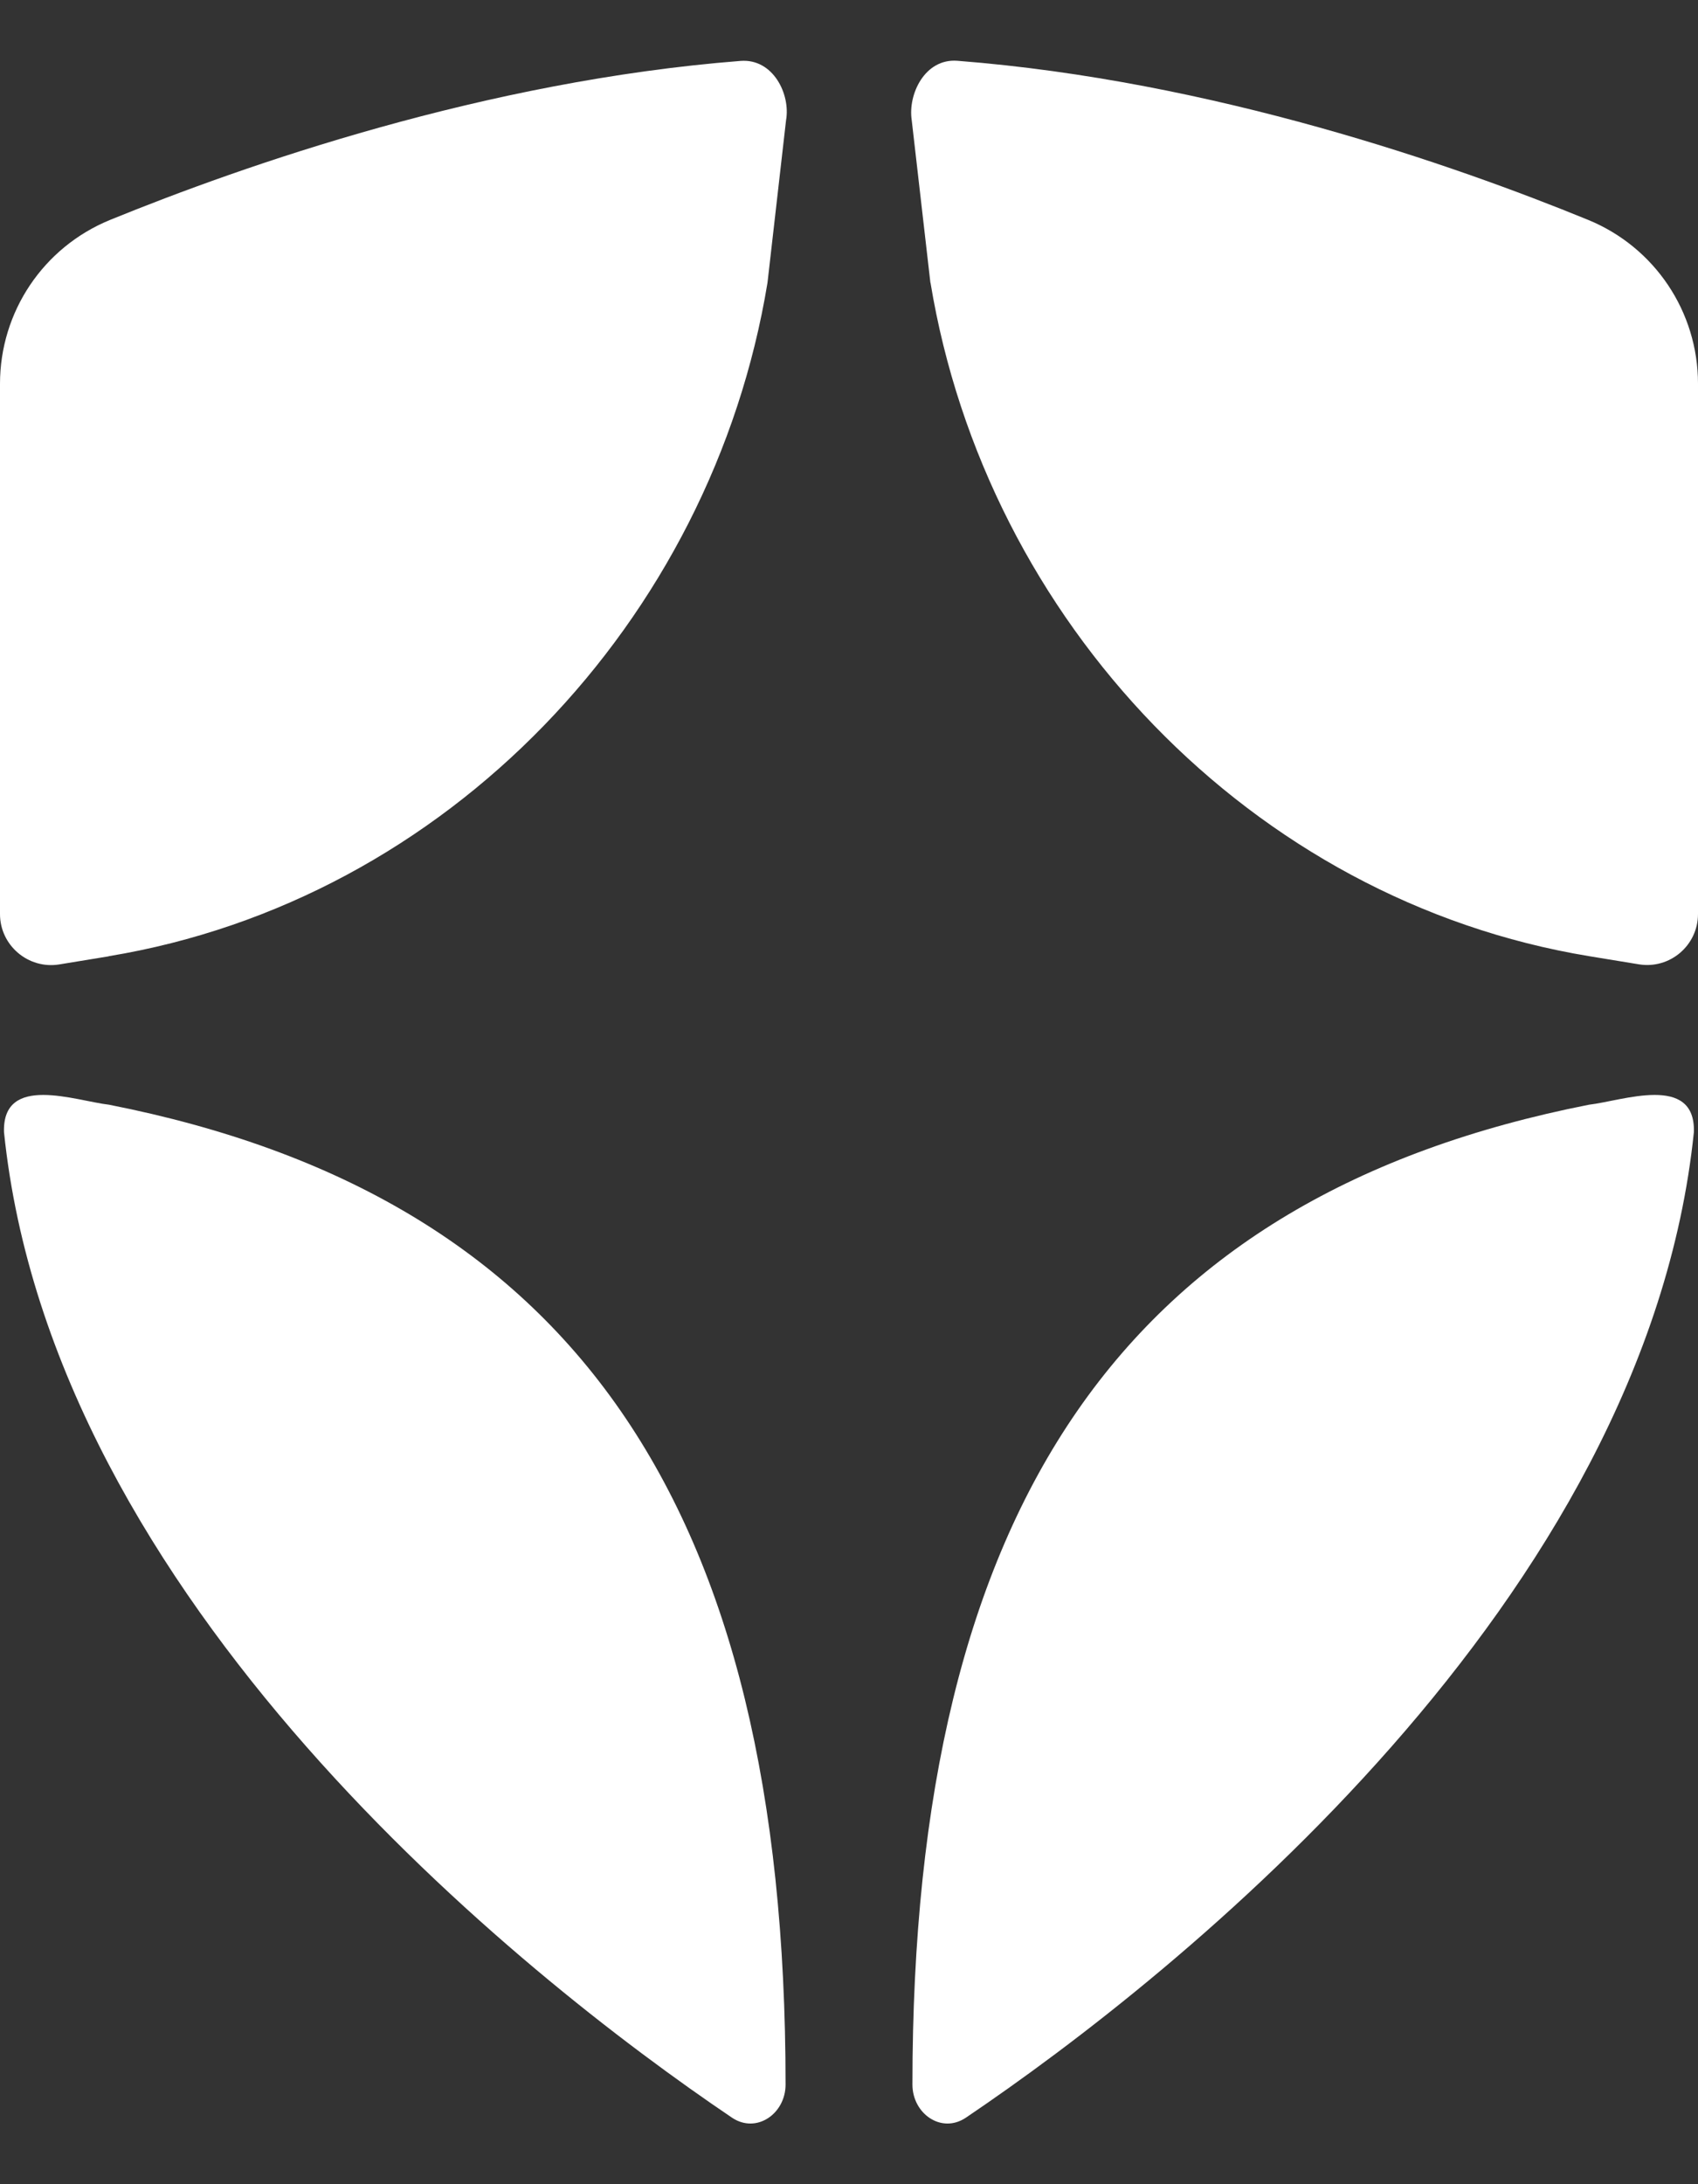
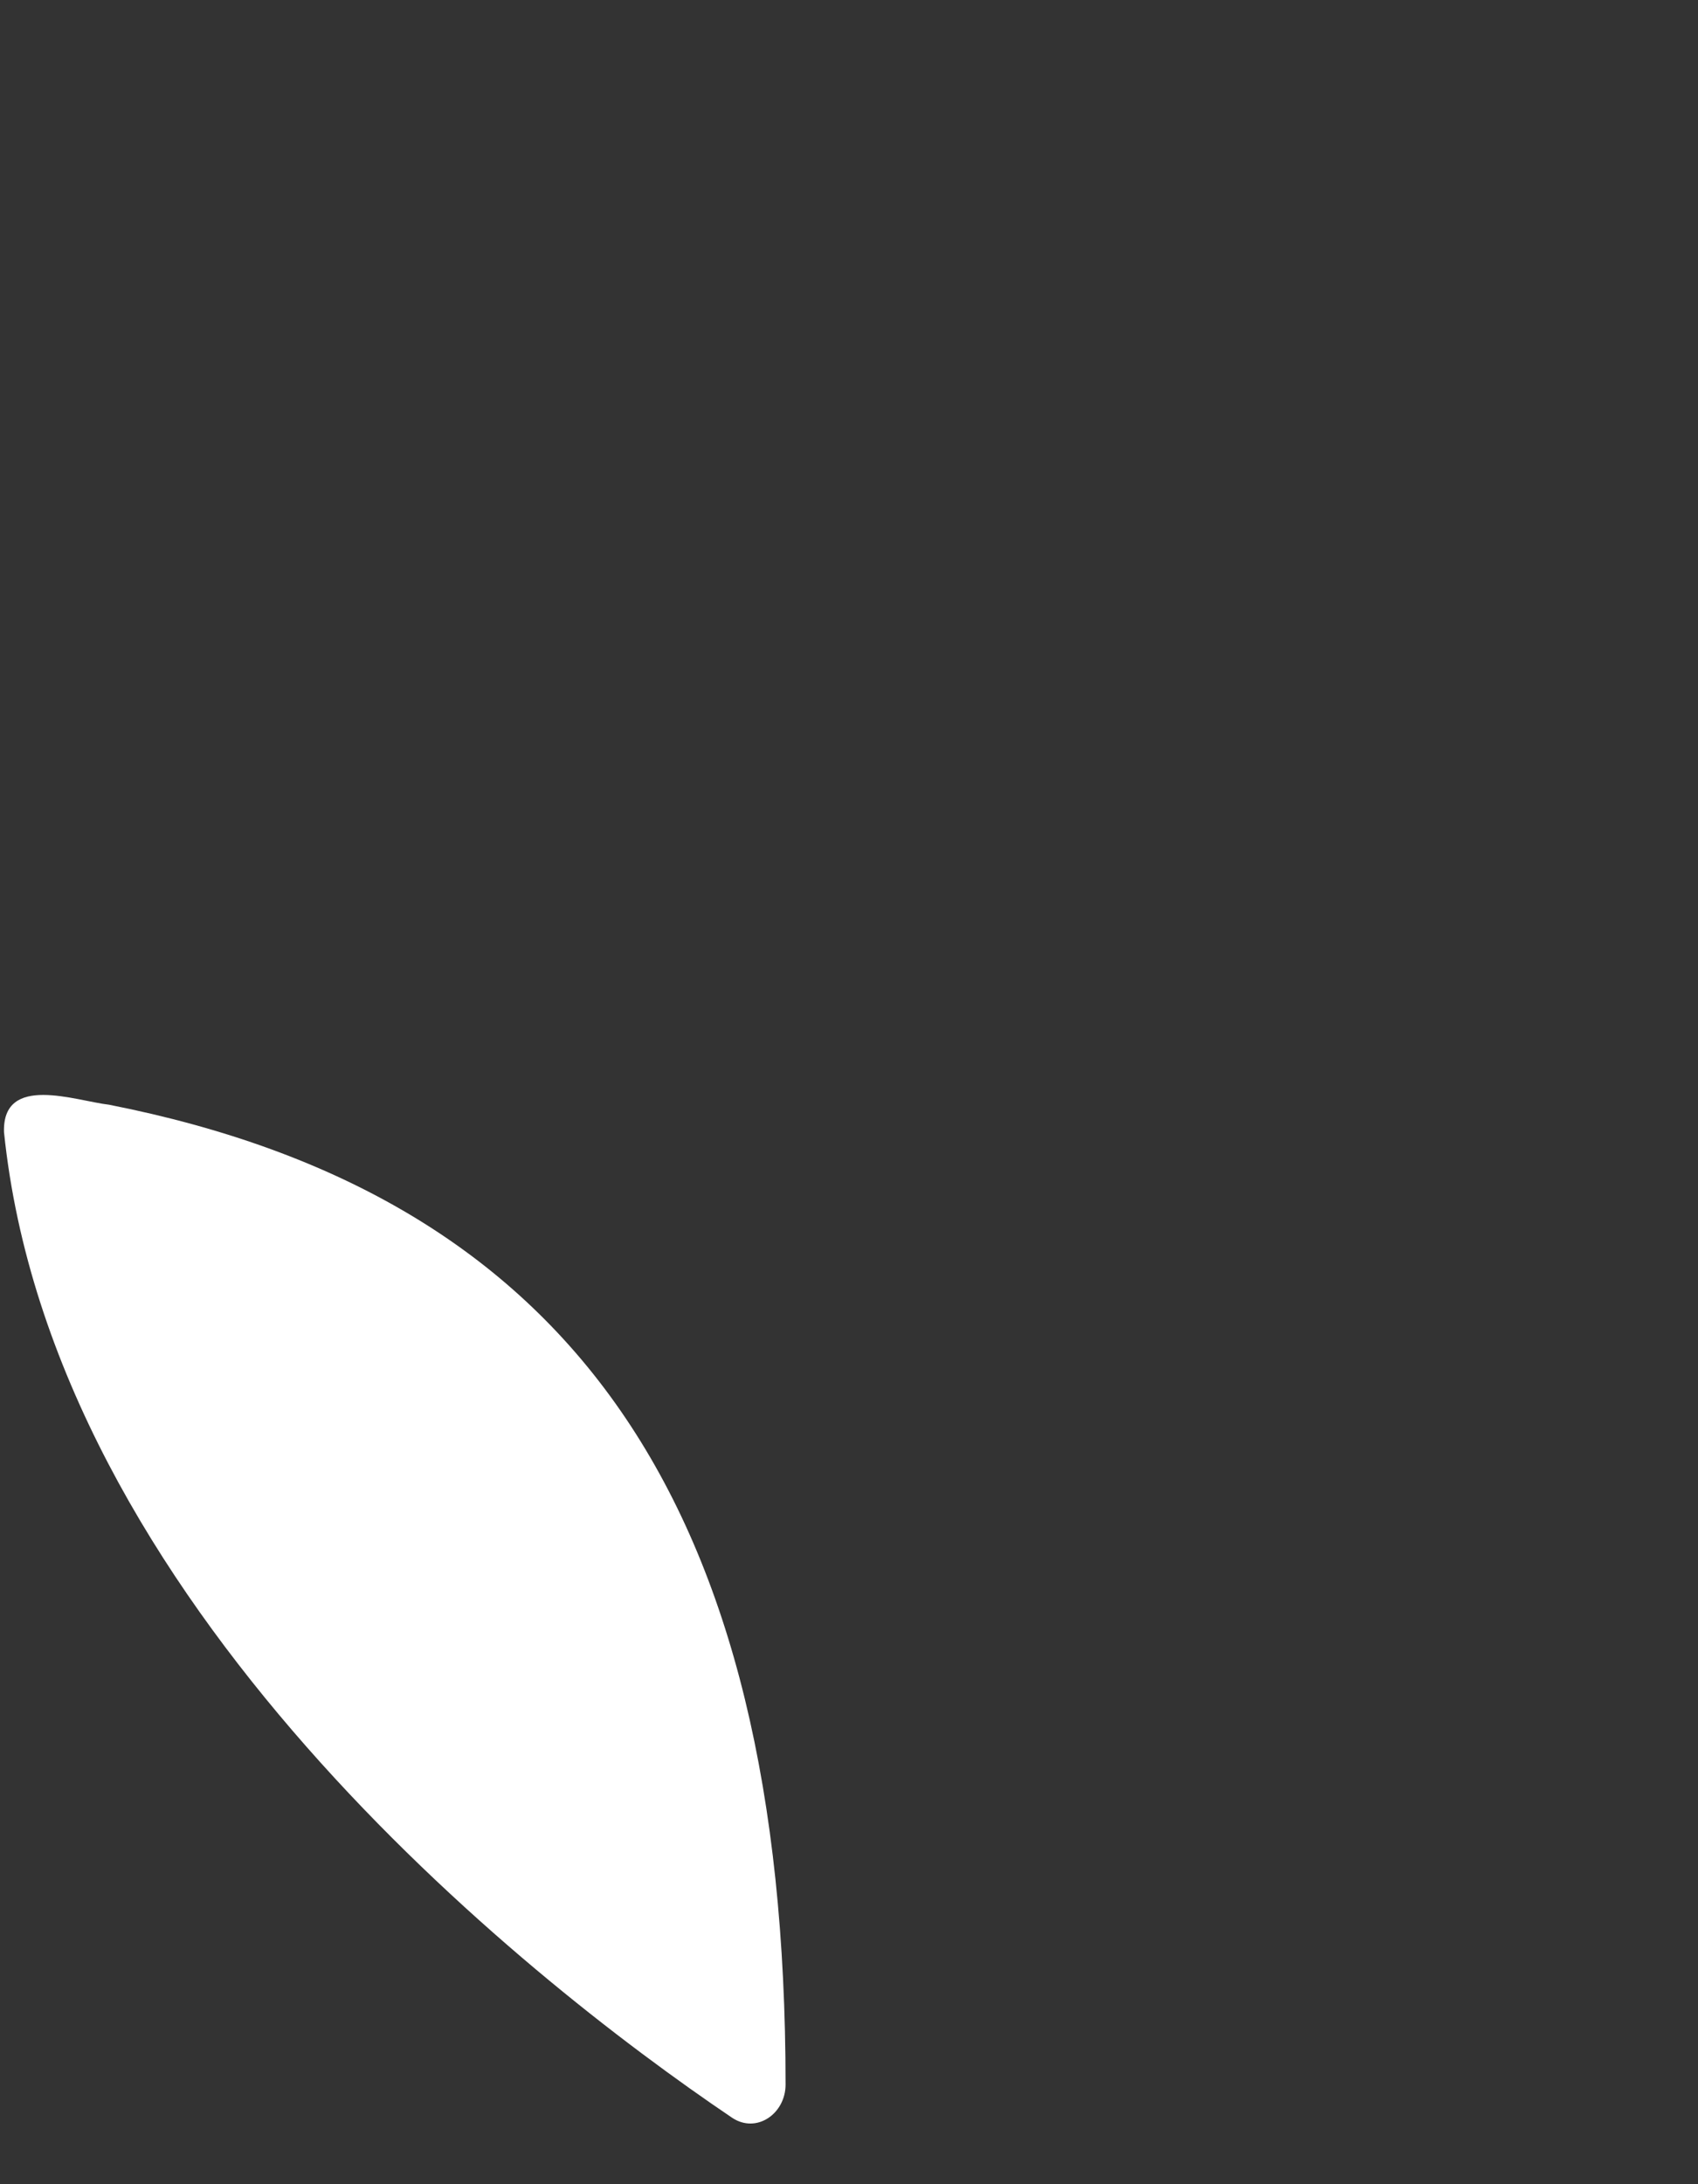
<svg xmlns="http://www.w3.org/2000/svg" width="14" height="18" viewBox="0 0 14 18" fill="none">
  <rect x="0" y="0" width="14" height="18" fill="#333333" stroke="none" />
-   <path d="M0.897 7.88C3.685 7.42 5.87 5.117 6.328 2.33L6.481 0.991C6.519 0.778 6.375 0.481 6.106 0.502C3.999 0.667 2.012 1.362 0.906 1.813C0.357 2.038 0 2.57 0 3.163V7.533C0 7.791 0.233 7.989 0.488 7.948L0.897 7.881V7.88Z" fill="white" />
-   <path d="M7.672 2.33C8.132 5.117 10.317 7.421 13.103 7.88L13.512 7.947C13.767 7.989 14 7.792 14 7.532V3.162C14 2.569 13.643 2.037 13.094 1.812C11.987 1.359 10.001 0.665 7.894 0.501C7.624 0.48 7.485 0.779 7.517 0.989L7.671 2.329L7.672 2.33Z" fill="white" />
-   <path d="M13.101 9.104C9.291 9.855 7.523 12.386 7.523 17.179C7.523 17.419 7.761 17.586 7.962 17.453C9.714 16.271 13.569 13.188 13.966 9.33C13.981 8.845 13.374 9.073 13.101 9.104Z" fill="white" />
  <path d="M0.899 9.104C4.708 9.855 6.477 12.386 6.477 17.179C6.477 17.419 6.238 17.586 6.037 17.453C4.285 16.271 0.43 13.188 0.033 9.33C0.018 8.845 0.625 9.073 0.899 9.104Z" fill="white" />
</svg>